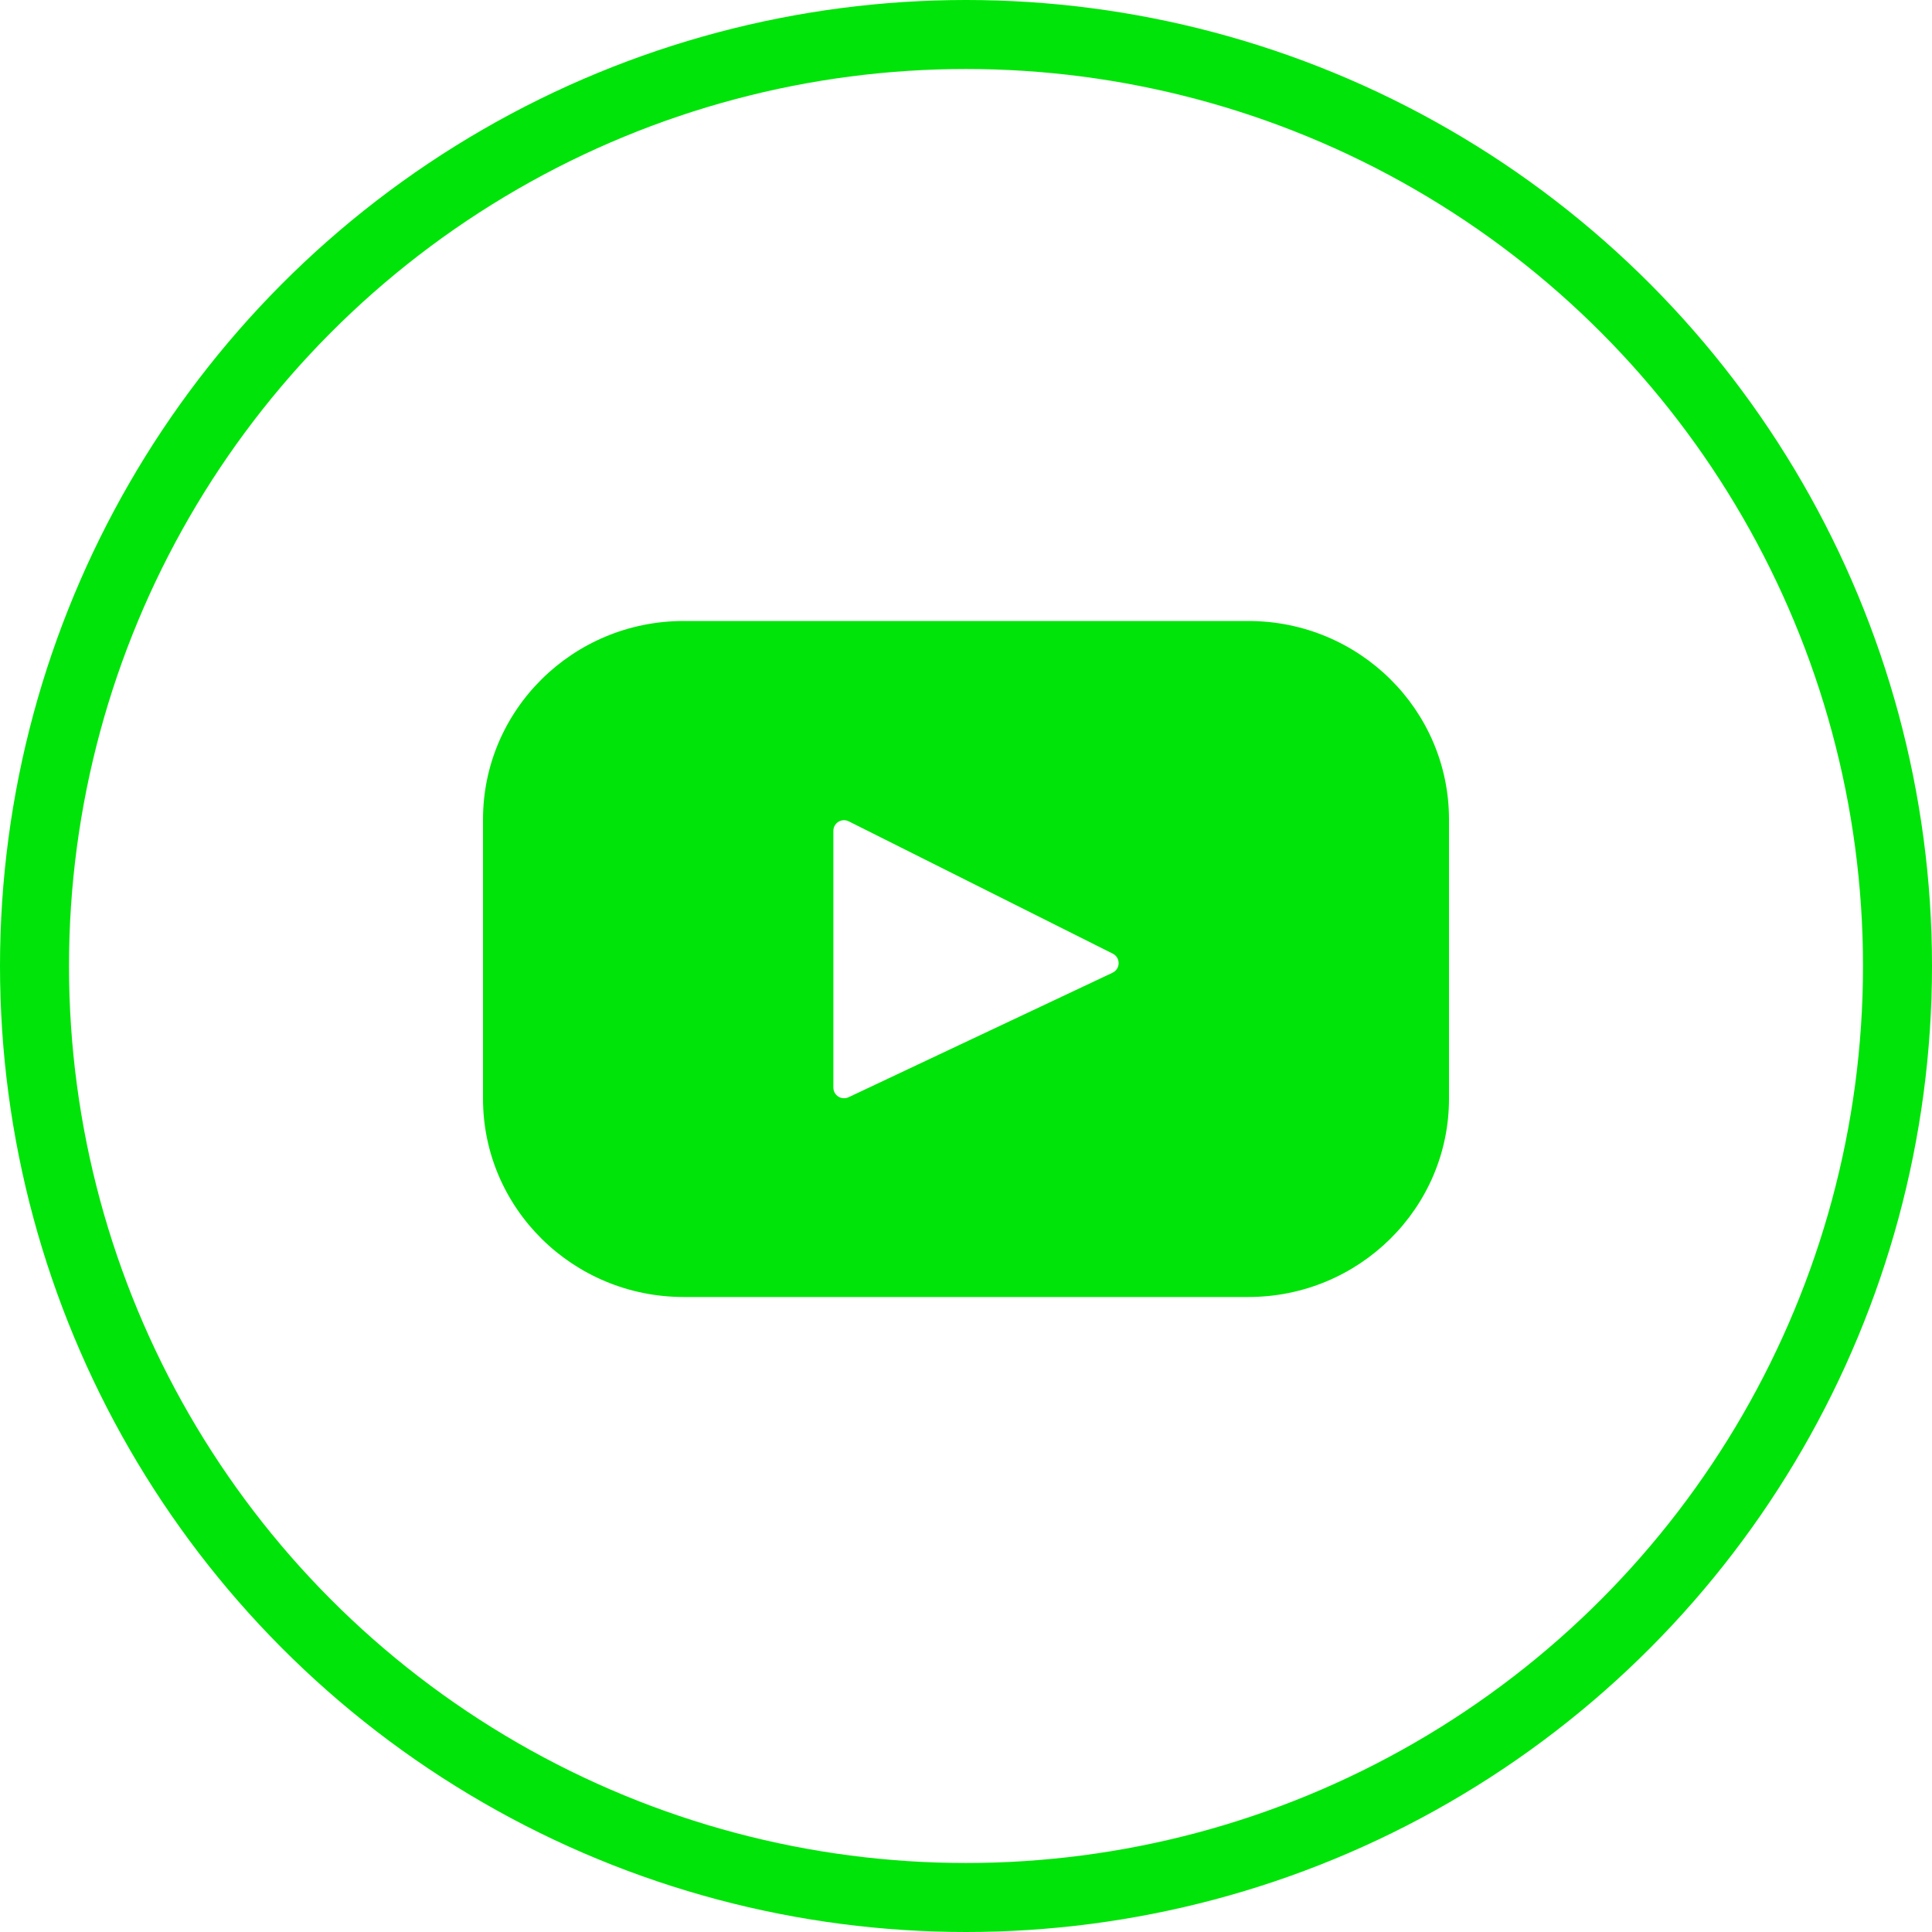
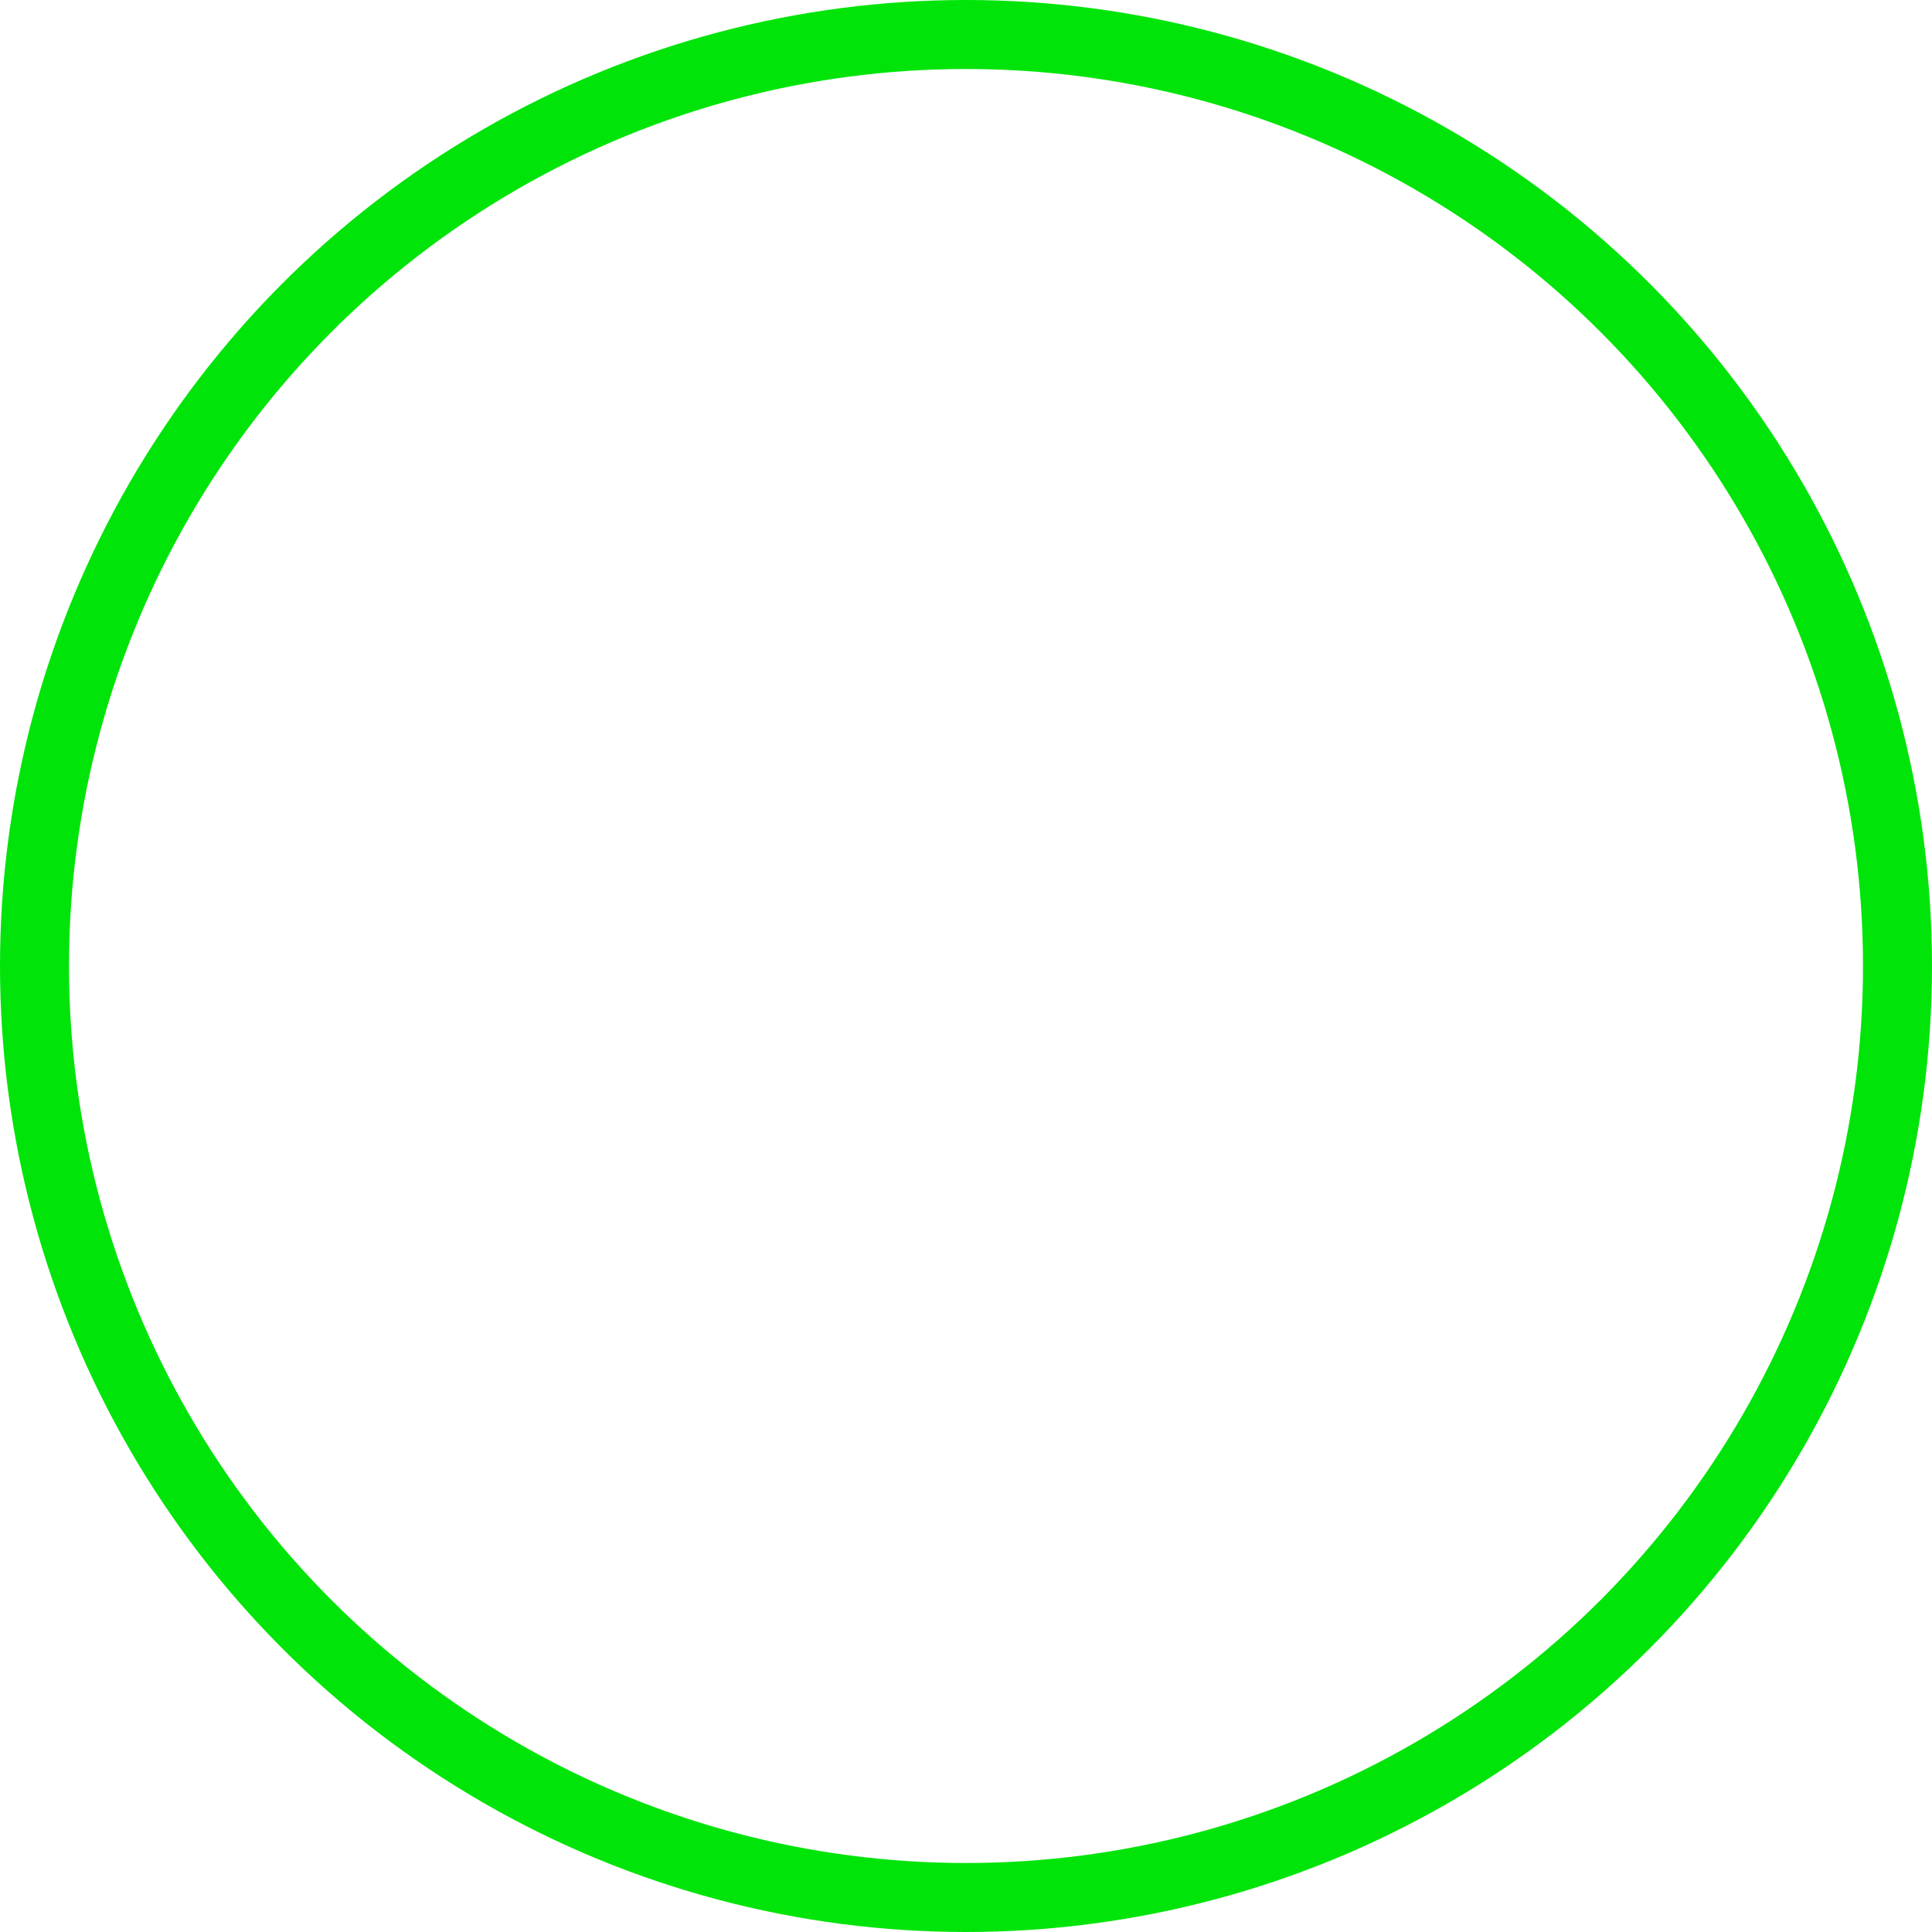
<svg xmlns="http://www.w3.org/2000/svg" width="28" height="28" viewBox="0 0 28 28" fill="none">
-   <path d="M18.092 9H9.908C8.302 9 7 10.288 7 11.876V15.922C7 17.511 8.302 18.797 9.908 18.797H18.092C19.698 18.797 21 17.509 21 15.922V11.876C21 10.287 19.698 9 18.092 9ZM16.127 14.096L12.298 15.902C12.274 15.913 12.248 15.918 12.223 15.916C12.197 15.915 12.172 15.907 12.15 15.893C12.128 15.879 12.11 15.86 12.097 15.837C12.085 15.815 12.078 15.789 12.078 15.763V12.039C12.078 12.013 12.085 11.987 12.098 11.965C12.111 11.942 12.13 11.923 12.152 11.909C12.174 11.896 12.2 11.888 12.226 11.887C12.252 11.886 12.278 11.892 12.302 11.904L16.129 13.822C16.155 13.835 16.176 13.855 16.19 13.879C16.205 13.903 16.212 13.931 16.212 13.96C16.212 13.988 16.204 14.016 16.189 14.04C16.174 14.064 16.152 14.083 16.127 14.096Z" fill="#00E409" />
  <circle cx="14" cy="14" r="13.5" stroke="#00E409" />
</svg>